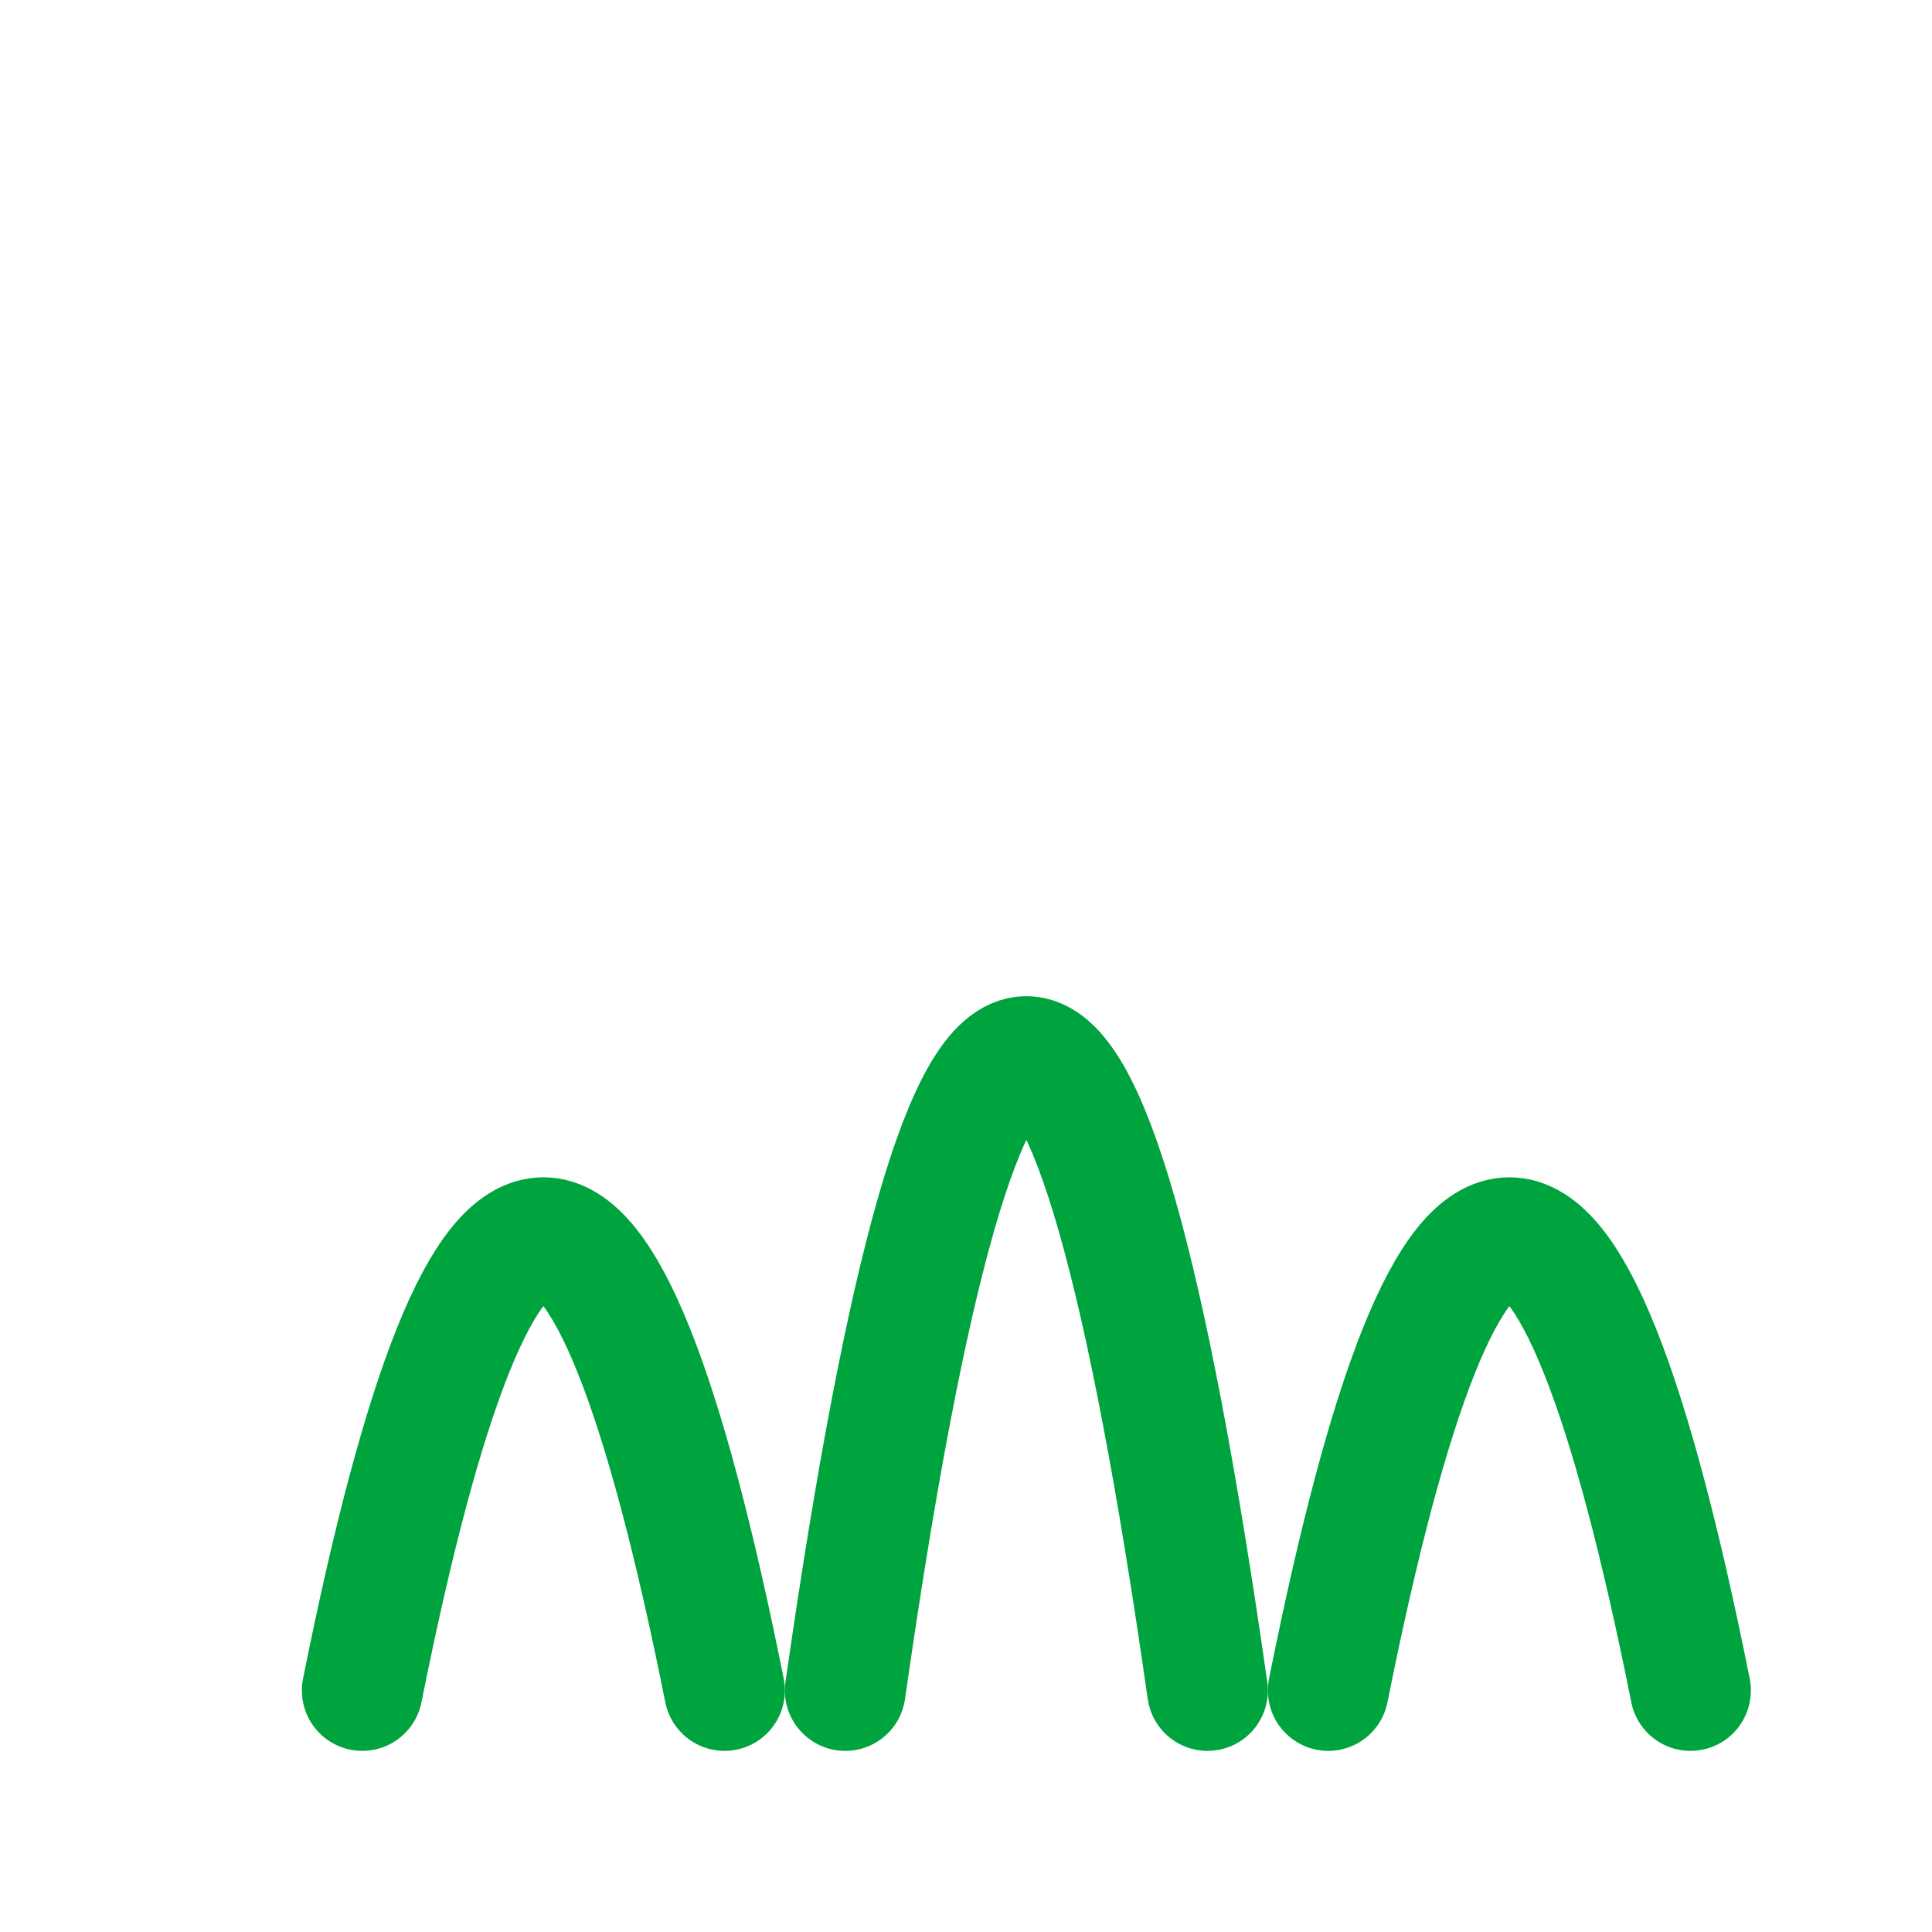
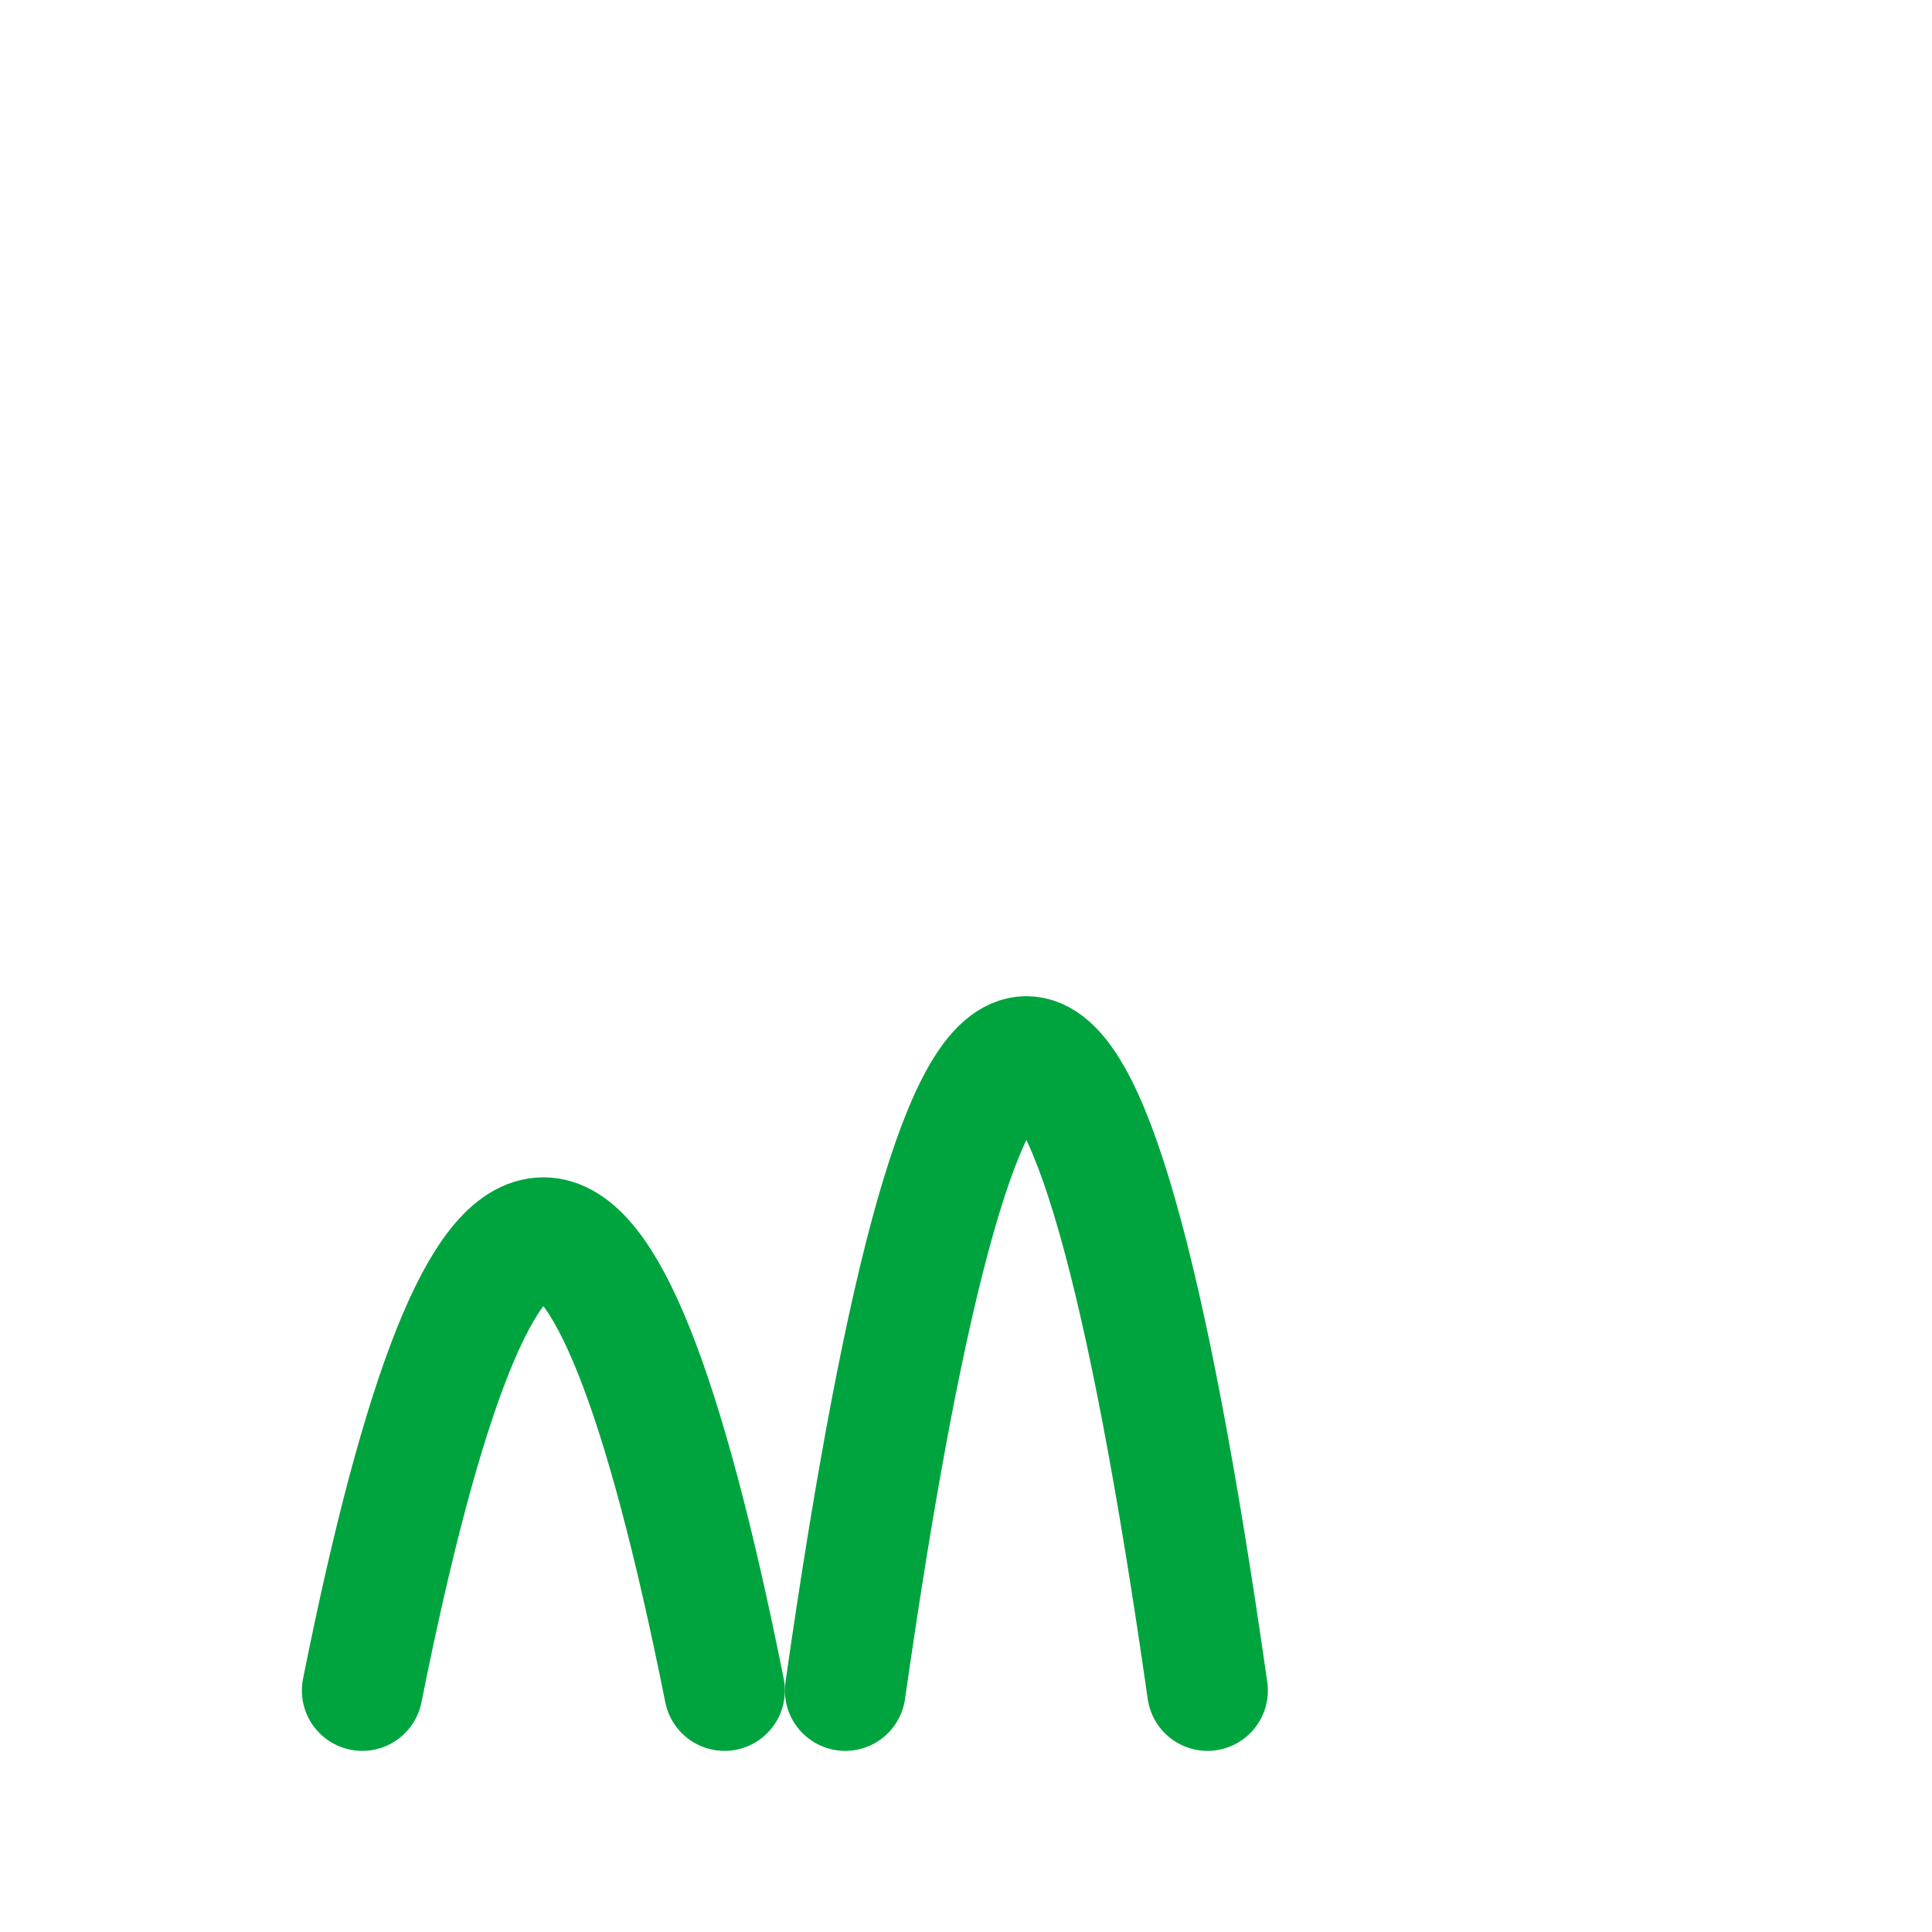
<svg xmlns="http://www.w3.org/2000/svg" width="512" height="512" viewBox="0 0 512 512" fill="none" stroke="#00A43E" stroke-width="32" stroke-linecap="round" stroke-linejoin="round">
  <path d="M96 448C128 288 160 288 192 448" />
  <path d="M224 448C256 224 288 224 320 448" />
-   <path d="M352 448C384 288 416 288 448 448" />
</svg>